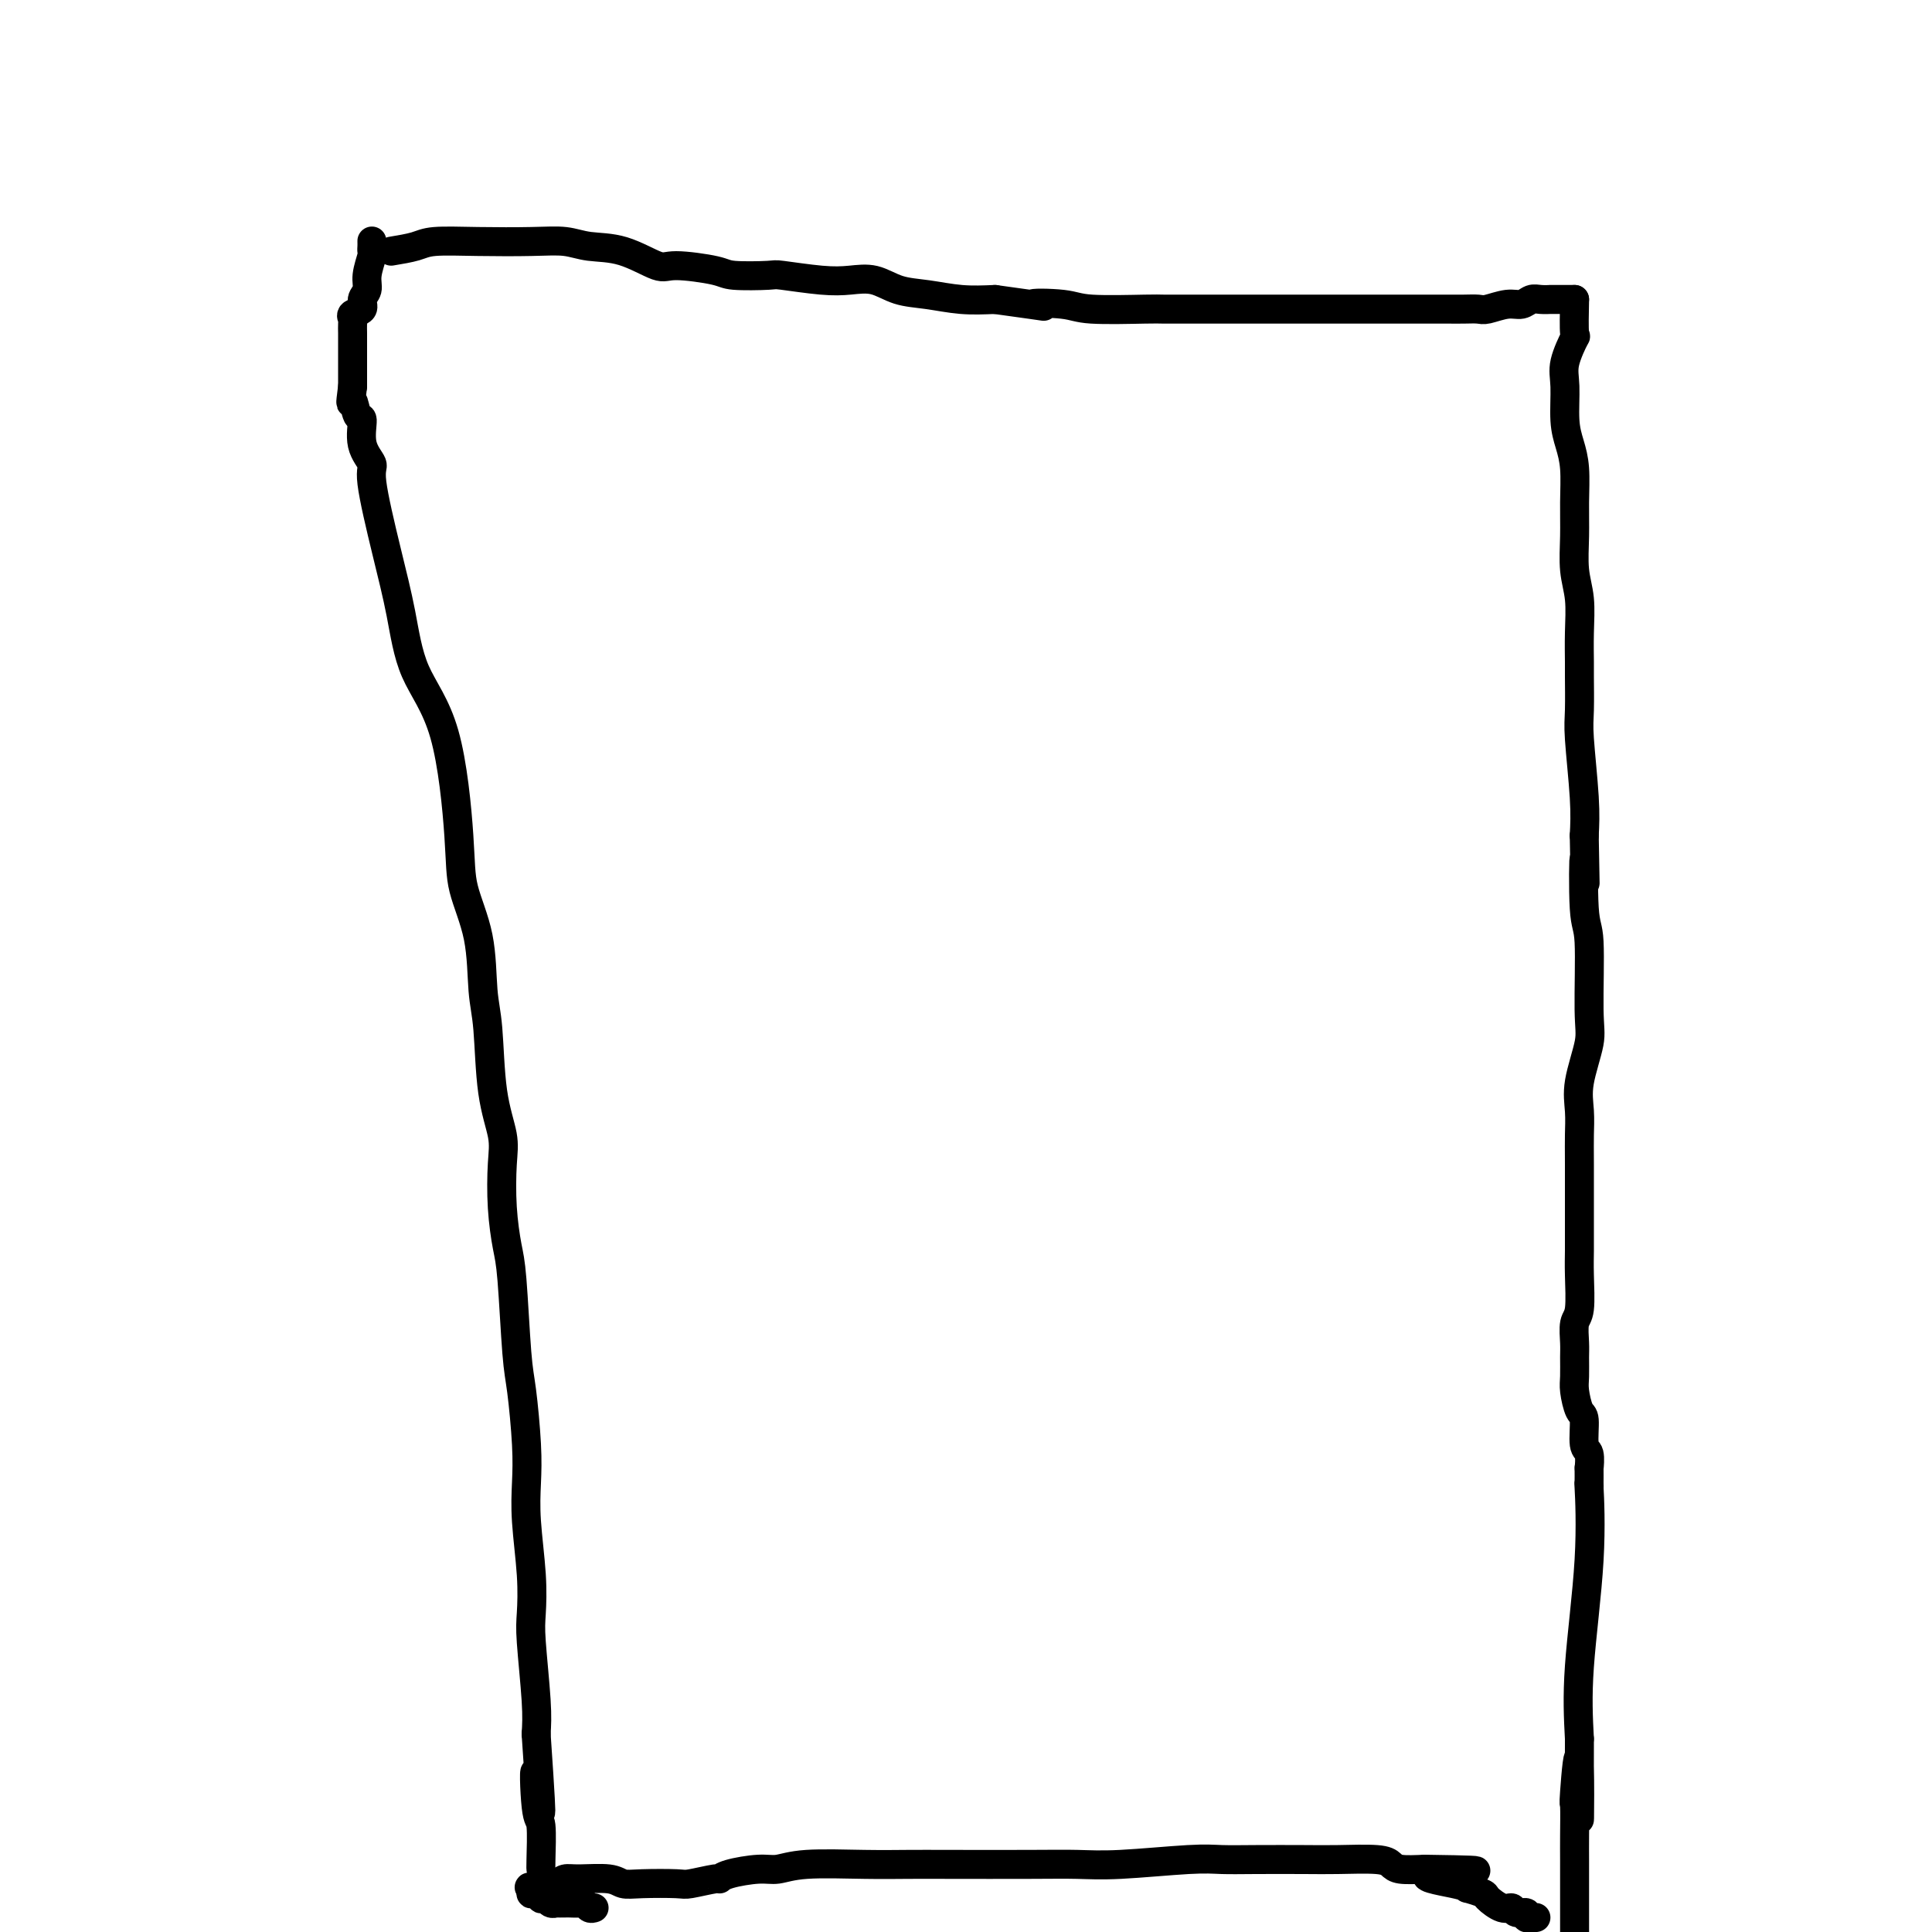
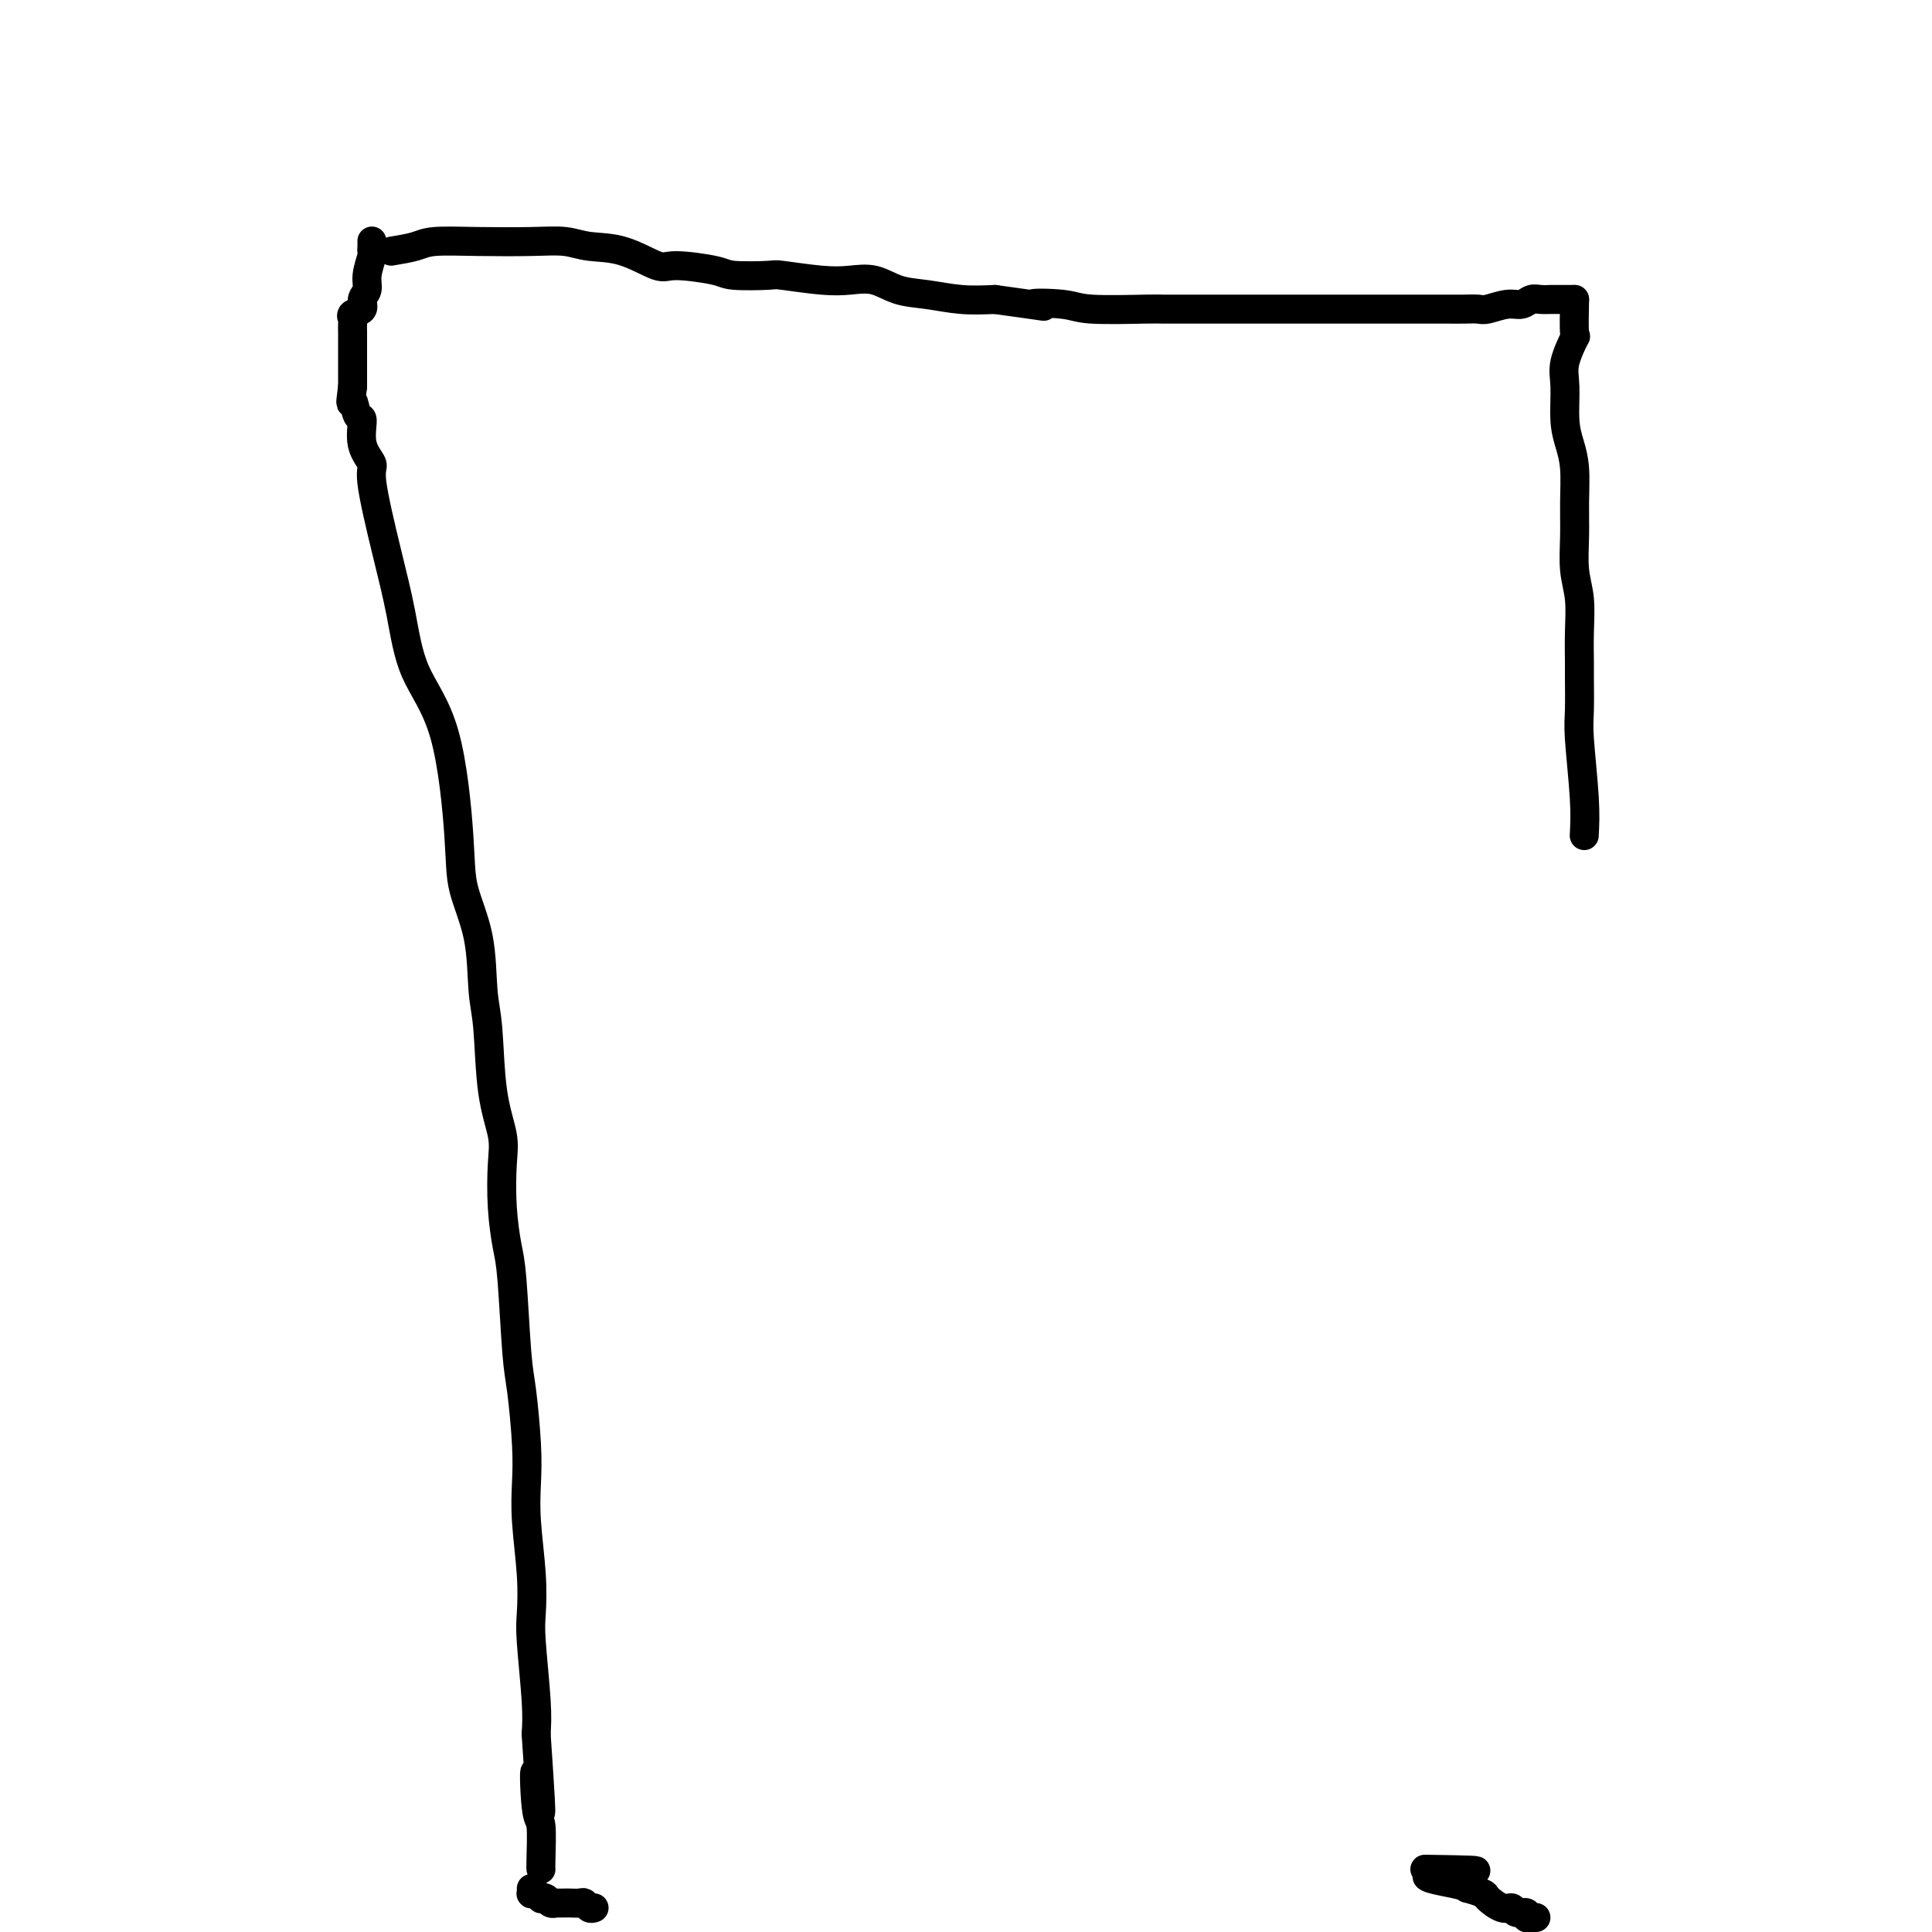
<svg xmlns="http://www.w3.org/2000/svg" viewBox="0 0 400 400" version="1.1">
  <g fill="none" stroke="#000000" stroke-width="6" stroke-linecap="round" stroke-linejoin="round">
    <path d="M77,50c-0.002,-0.084 -0.005,-0.168 0,0c0.005,0.168 0.017,0.587 0,1c-0.017,0.413 -0.061,0.820 0,1c0.061,0.180 0.229,0.132 0,1c-0.229,0.868 -0.853,2.652 -1,4c-0.147,1.348 0.185,2.259 0,3c-0.185,0.741 -0.887,1.311 -1,2c-0.113,0.689 0.362,1.497 0,2c-0.362,0.503 -1.561,0.701 -2,1c-0.439,0.299 -0.118,0.700 0,1c0.118,0.300 0.032,0.499 0,1c-0.032,0.501 -0.008,1.304 0,2c0.008,0.696 0.002,1.286 0,2c-0.002,0.714 -0.001,1.553 0,2c0.001,0.447 0.000,0.504 0,1c-0.000,0.496 -0.000,1.432 0,2c0.000,0.568 0.000,0.768 0,1c-0.000,0.232 -0.000,0.495 0,1c0.000,0.505 0.000,1.253 0,2" />
    <path d="M73,80c-0.661,5.137 -0.312,2.980 0,3c0.312,0.020 0.589,2.215 1,3c0.411,0.785 0.956,0.158 1,1c0.044,0.842 -0.413,3.153 0,5c0.413,1.847 1.696,3.228 2,4c0.304,0.772 -0.372,0.933 0,4c0.372,3.067 1.792,9.038 3,14c1.208,4.962 2.206,8.914 3,13c0.794,4.086 1.386,8.306 3,12c1.614,3.694 4.249,6.861 6,13c1.751,6.139 2.616,15.250 3,21c0.384,5.750 0.287,8.138 1,11c0.713,2.862 2.237,6.197 3,10c0.763,3.803 0.765,8.074 1,11c0.235,2.926 0.703,4.506 1,8c0.297,3.494 0.422,8.903 1,13c0.578,4.097 1.608,6.882 2,9c0.392,2.118 0.147,3.567 0,6c-0.147,2.433 -0.194,5.849 0,9c0.194,3.151 0.630,6.038 1,8c0.370,1.962 0.674,2.998 1,7c0.326,4.002 0.675,10.970 1,15c0.325,4.030 0.627,5.121 1,8c0.373,2.879 0.818,7.547 1,11c0.182,3.453 0.100,5.690 0,8c-0.100,2.310 -0.219,4.693 0,8c0.219,3.307 0.777,7.538 1,11c0.223,3.462 0.111,6.155 0,8c-0.111,1.845 -0.222,2.843 0,6c0.222,3.157 0.778,8.473 1,12c0.222,3.527 0.111,5.263 0,7" />
    <path d="M111,359c1.873,27.237 0.554,12.829 0,9c-0.554,-3.829 -0.345,2.922 0,6c0.345,3.078 0.824,2.485 1,4c0.176,1.515 0.047,5.139 0,7c-0.047,1.861 -0.014,1.960 0,2c0.014,0.040 0.007,0.020 0,0" />
    <path d="M81,52c1.857,-0.310 3.714,-0.620 5,-1c1.286,-0.380 2.000,-0.830 4,-1c2.000,-0.170 5.284,-0.059 9,0c3.716,0.059 7.864,0.066 11,0c3.136,-0.066 5.261,-0.204 7,0c1.739,0.204 3.093,0.751 5,1c1.907,0.249 4.368,0.200 7,1c2.632,0.800 5.434,2.449 7,3c1.566,0.551 1.895,0.003 4,0c2.105,-0.003 5.987,0.539 8,1c2.013,0.461 2.158,0.842 4,1c1.842,0.158 5.380,0.093 7,0c1.620,-0.093 1.320,-0.214 3,0c1.680,0.214 5.339,0.764 8,1c2.661,0.236 4.324,0.158 6,0c1.676,-0.158 3.366,-0.396 5,0c1.634,0.396 3.211,1.426 5,2c1.789,0.574 3.789,0.693 6,1c2.211,0.307 4.632,0.802 7,1c2.368,0.198 4.684,0.099 7,0" />
    <path d="M206,62c15.269,2.099 8.941,1.347 8,1c-0.941,-0.347 3.505,-0.289 6,0c2.495,0.289 3.041,0.810 6,1c2.959,0.190 8.333,0.051 11,0c2.667,-0.051 2.629,-0.014 4,0c1.371,0.014 4.151,0.004 7,0c2.849,-0.004 5.766,-0.001 8,0c2.234,0.001 3.785,0.000 6,0c2.215,-0.000 5.093,-0.000 7,0c1.907,0.000 2.842,0.000 4,0c1.158,-0.000 2.538,0.000 5,0c2.462,-0.000 6.006,-0.000 8,0c1.994,0.000 2.438,0.000 3,0c0.562,-0.000 1.243,-0.000 3,0c1.757,0.000 4.590,0.001 6,0c1.410,-0.001 1.395,-0.004 2,0c0.605,0.004 1.828,0.016 3,0c1.172,-0.016 2.292,-0.061 3,0c0.708,0.061 1.004,0.226 2,0c0.996,-0.226 2.692,-0.845 4,-1c1.308,-0.155 2.230,0.155 3,0c0.770,-0.155 1.390,-0.774 2,-1c0.610,-0.226 1.210,-0.061 2,0c0.790,0.061 1.770,0.016 2,0c0.230,-0.016 -0.288,-0.004 0,0c0.288,0.004 1.384,0.001 2,0c0.616,-0.001 0.754,-0.000 1,0c0.246,0.000 0.602,0.000 1,0c0.398,-0.000 0.838,-0.000 1,0c0.162,0.000 0.046,0.000 0,0c-0.046,-0.000 -0.023,-0.000 0,0" />
    <path d="M326,62c-0.061,2.969 -0.122,5.939 0,7c0.122,1.061 0.428,0.215 0,1c-0.428,0.785 -1.589,3.201 -2,5c-0.411,1.799 -0.072,2.983 0,5c0.072,2.017 -0.124,4.869 0,7c0.124,2.131 0.568,3.542 1,5c0.432,1.458 0.852,2.964 1,5c0.148,2.036 0.026,4.601 0,7c-0.026,2.399 0.046,4.632 0,7c-0.046,2.368 -0.208,4.870 0,7c0.208,2.130 0.788,3.886 1,6c0.212,2.114 0.056,4.585 0,7c-0.056,2.415 -0.011,4.773 0,6c0.011,1.227 -0.011,1.323 0,3c0.011,1.677 0.054,4.934 0,7c-0.054,2.066 -0.207,2.941 0,6c0.207,3.059 0.773,8.303 1,12c0.227,3.697 0.113,5.849 0,8" />
-     <path d="M328,173c0.326,17.756 0.142,6.647 0,5c-0.142,-1.647 -0.242,6.169 0,10c0.242,3.831 0.825,3.679 1,7c0.175,3.321 -0.058,10.117 0,14c0.058,3.883 0.408,4.852 0,7c-0.408,2.148 -1.573,5.473 -2,8c-0.427,2.527 -0.114,4.254 0,6c0.114,1.746 0.030,3.510 0,5c-0.030,1.490 -0.007,2.707 0,6c0.007,3.293 -0.002,8.662 0,12c0.002,3.338 0.015,4.645 0,6c-0.015,1.355 -0.057,2.760 0,5c0.057,2.240 0.211,5.317 0,7c-0.211,1.683 -0.789,1.971 -1,3c-0.211,1.029 -0.054,2.798 0,4c0.054,1.202 0.004,1.838 0,3c-0.004,1.162 0.036,2.851 0,4c-0.036,1.149 -0.150,1.758 0,3c0.150,1.242 0.562,3.115 1,4c0.438,0.885 0.902,0.780 1,2c0.098,1.220 -0.170,3.764 0,5c0.170,1.236 0.778,1.163 1,2c0.222,0.837 0.060,2.585 0,3c-0.060,0.415 -0.017,-0.501 0,0c0.017,0.501 0.006,2.421 0,3c-0.006,0.579 -0.009,-0.182 0,0c0.009,0.182 0.030,1.306 0,1c-0.030,-0.306 -0.111,-2.041 0,0c0.111,2.041 0.415,7.857 0,15c-0.415,7.143 -1.547,15.612 -2,22c-0.453,6.388 -0.226,10.694 0,15" />
-     <path d="M327,360c-0.094,30.012 0.171,11.542 0,6c-0.171,-5.542 -0.778,1.844 -1,5c-0.222,3.156 -0.060,2.083 0,3c0.060,0.917 0.016,3.823 0,6c-0.016,2.177 -0.004,3.625 0,5c0.004,1.375 0.001,2.679 0,6c-0.001,3.321 -0.001,8.661 0,14" />
    <path d="M123,395c-0.324,0.113 -0.649,0.226 -1,0c-0.351,-0.226 -0.729,-0.793 -1,-1c-0.271,-0.207 -0.436,-0.056 -1,0c-0.564,0.056 -1.527,0.016 -2,0c-0.473,-0.016 -0.455,-0.008 -1,0c-0.545,0.008 -1.653,0.016 -2,0c-0.347,-0.016 0.065,-0.056 0,0c-0.065,0.056 -0.609,0.207 -1,0c-0.391,-0.207 -0.630,-0.774 -1,-1c-0.370,-0.226 -0.870,-0.112 -1,0c-0.130,0.112 0.109,0.223 0,0c-0.109,-0.223 -0.565,-0.782 -1,-1c-0.435,-0.218 -0.848,-0.097 -1,0c-0.152,0.097 -0.043,0.171 0,0c0.043,-0.171 0.022,-0.585 0,-1" />
-     <path d="M110,391c-1.516,-0.631 1.193,-0.207 2,0c0.807,0.207 -0.289,0.198 0,0c0.289,-0.198 1.964,-0.585 3,-1c1.036,-0.415 1.435,-0.857 2,-1c0.565,-0.143 1.297,0.014 3,0c1.703,-0.014 4.378,-0.199 6,0c1.622,0.199 2.190,0.781 3,1c0.810,0.219 1.863,0.073 4,0c2.137,-0.073 5.360,-0.075 7,0c1.640,0.075 1.699,0.226 3,0c1.301,-0.226 3.845,-0.830 5,-1c1.155,-0.170 0.921,0.094 1,0c0.079,-0.094 0.472,-0.547 2,-1c1.528,-0.453 4.192,-0.906 6,-1c1.808,-0.094 2.760,0.171 4,0c1.240,-0.171 2.769,-0.778 6,-1c3.231,-0.222 8.165,-0.060 12,0c3.835,0.060 6.572,0.017 9,0c2.428,-0.017 4.546,-0.008 9,0c4.454,0.008 11.242,0.016 16,0c4.758,-0.016 7.485,-0.057 10,0c2.515,0.057 4.818,0.211 9,0c4.182,-0.211 10.242,-0.788 14,-1c3.758,-0.212 5.213,-0.057 7,0c1.787,0.057 3.907,0.018 7,0c3.093,-0.018 7.158,-0.015 10,0c2.842,0.015 4.460,0.043 7,0c2.540,-0.043 6.000,-0.156 8,0c2.000,0.156 2.538,0.580 3,1c0.462,0.420 0.846,0.834 2,1c1.154,0.166 3.077,0.083 5,0" />
-     <path d="M295,387c20.064,0.277 6.224,0.470 2,1c-4.224,0.530 1.167,1.398 4,2c2.833,0.602 3.108,0.940 3,1c-0.108,0.060 -0.600,-0.157 0,0c0.600,0.157 2.292,0.687 3,1c0.708,0.313 0.432,0.409 1,1c0.568,0.591 1.979,1.679 3,2c1.021,0.321 1.651,-0.124 2,0c0.349,0.124 0.418,0.818 1,1c0.582,0.182 1.676,-0.147 2,0c0.324,0.147 -0.123,0.772 0,1c0.123,0.228 0.817,0.061 1,0c0.183,-0.061 -0.143,-0.016 0,0c0.143,0.016 0.755,0.005 1,0c0.245,-0.005 0.122,-0.002 0,0" />
+     <path d="M295,387c20.064,0.277 6.224,0.470 2,1c-4.224,0.530 1.167,1.398 4,2c2.833,0.602 3.108,0.940 3,1c-0.108,0.060 -0.600,-0.157 0,0c0.600,0.157 2.292,0.687 3,1c0.708,0.313 0.432,0.409 1,1c0.568,0.591 1.979,1.679 3,2c1.021,0.321 1.651,-0.124 2,0c0.349,0.124 0.418,0.818 1,1c0.582,0.182 1.676,-0.147 2,0c0.324,0.147 -0.123,0.772 0,1c0.123,0.228 0.817,0.061 1,0c0.183,-0.061 -0.143,-0.016 0,0c0.143,0.016 0.755,0.005 1,0" />
  </g>
</svg>